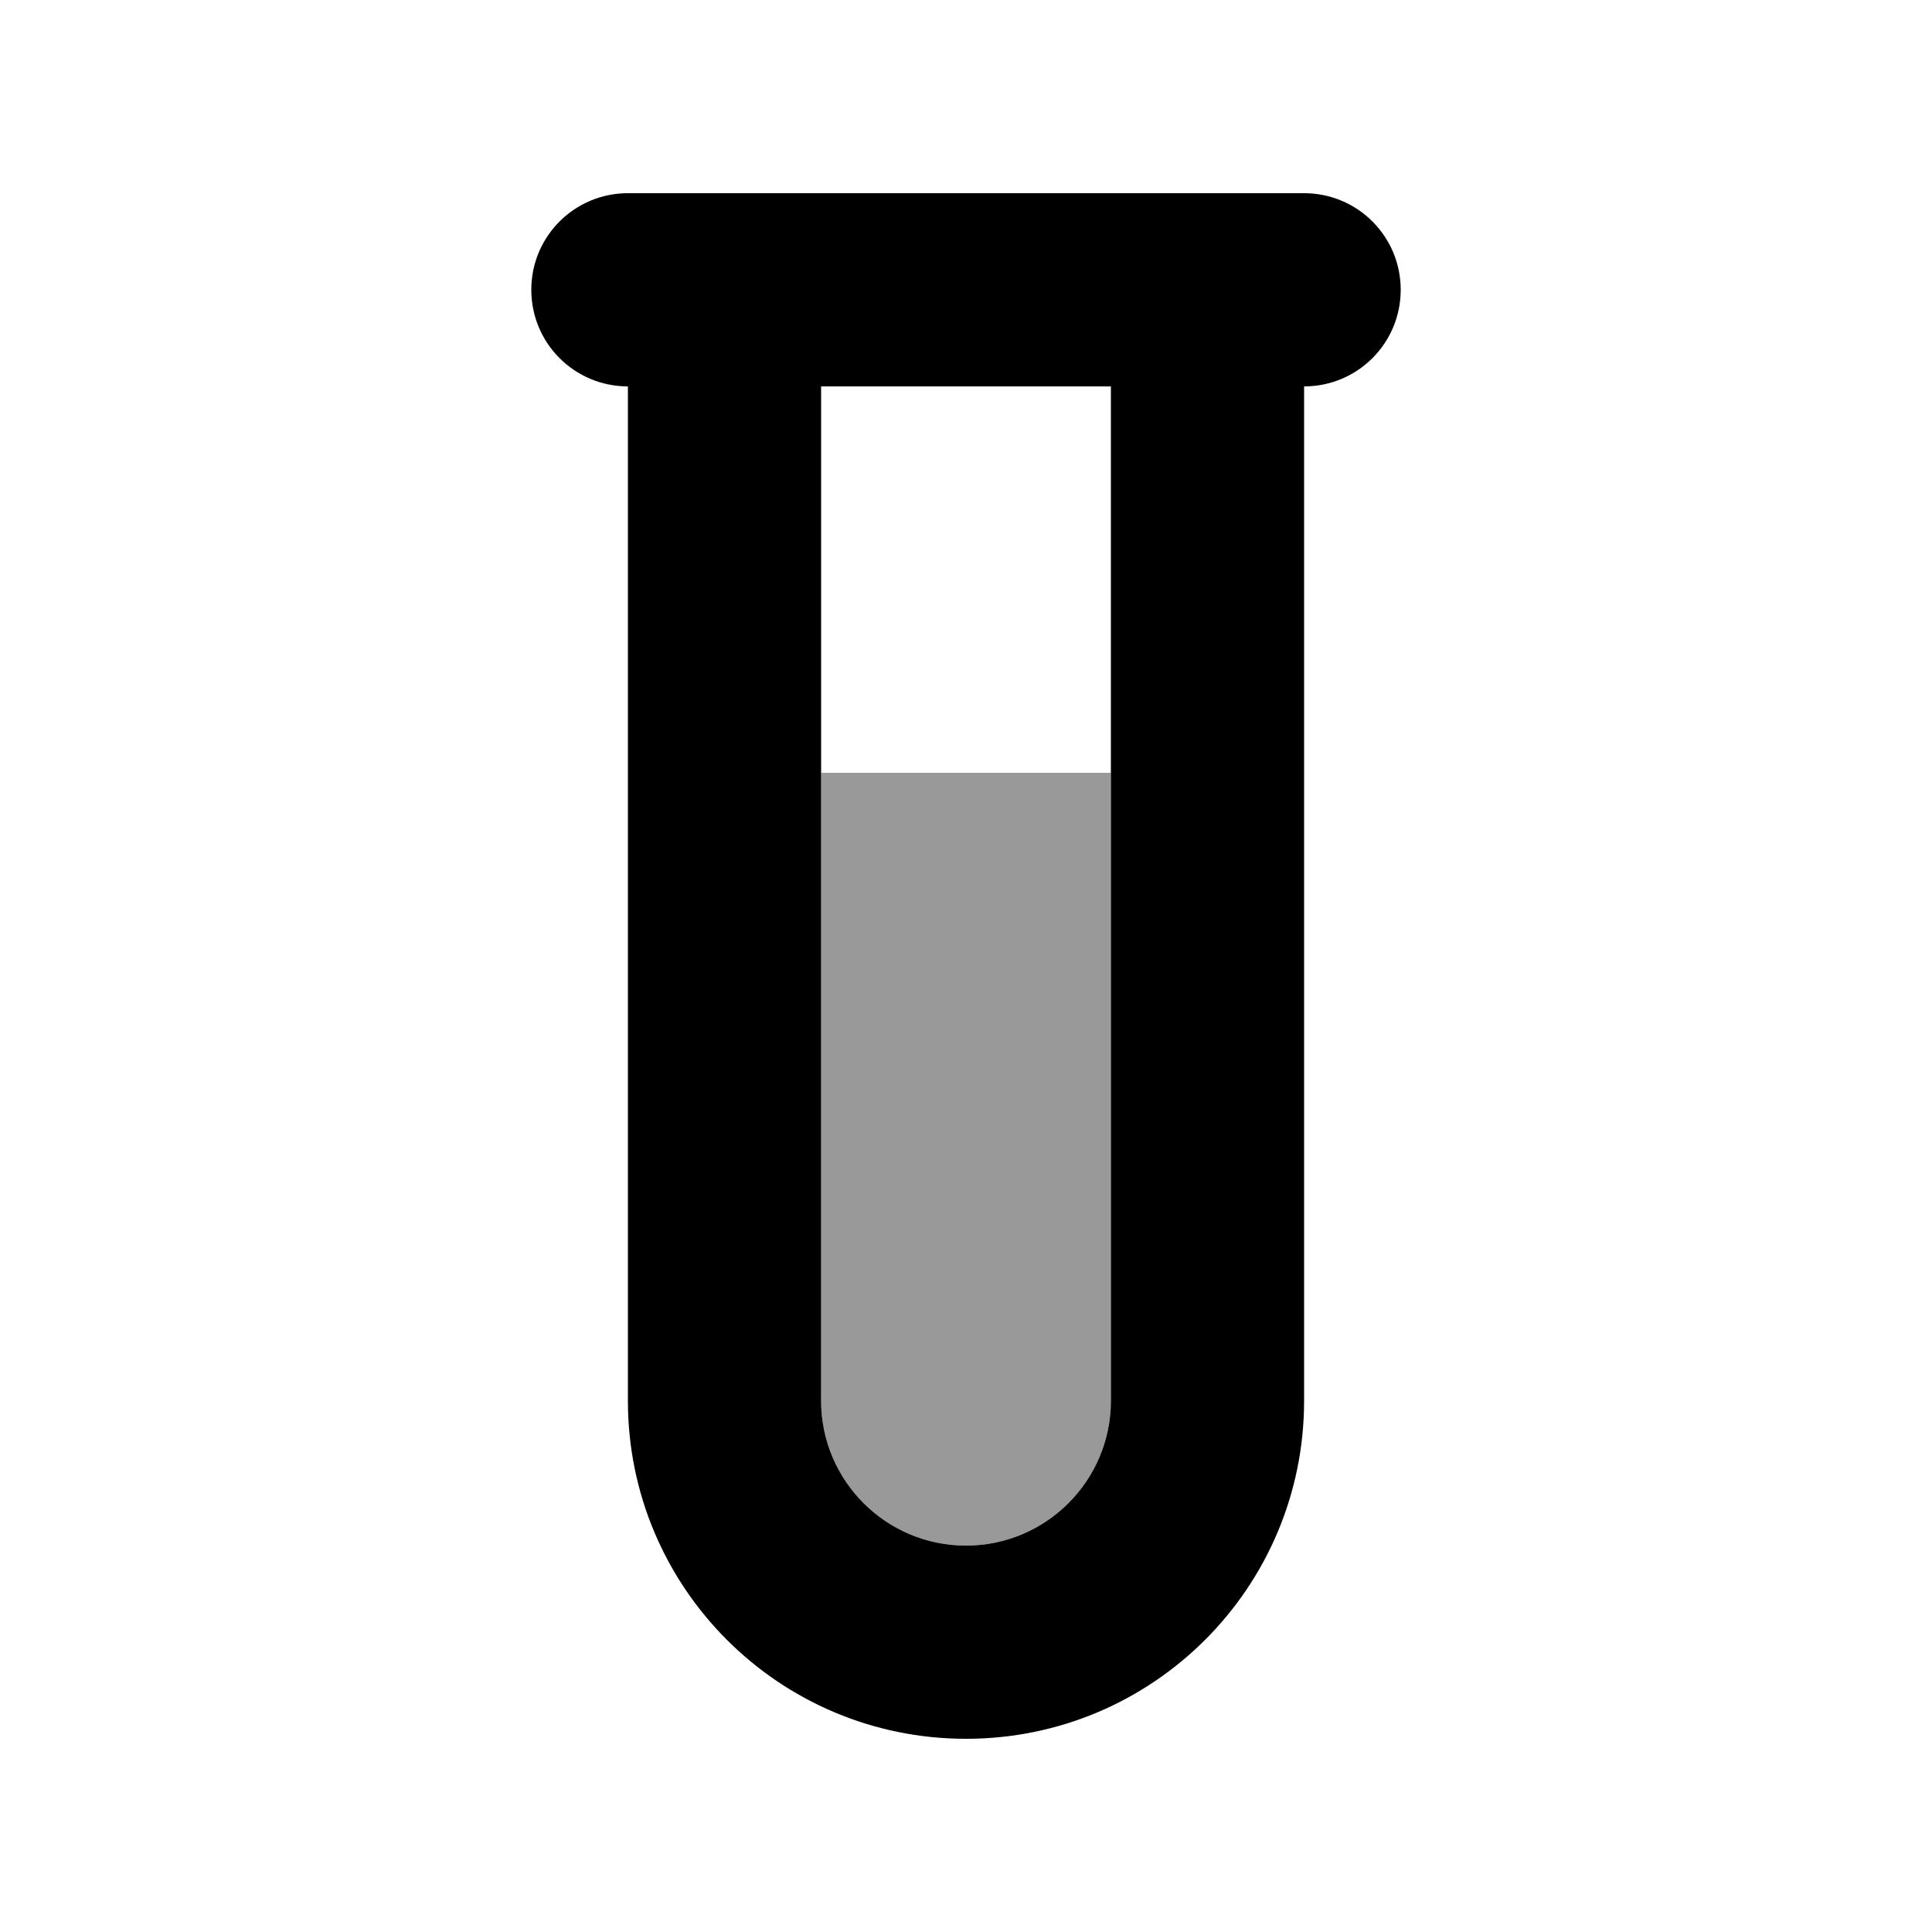
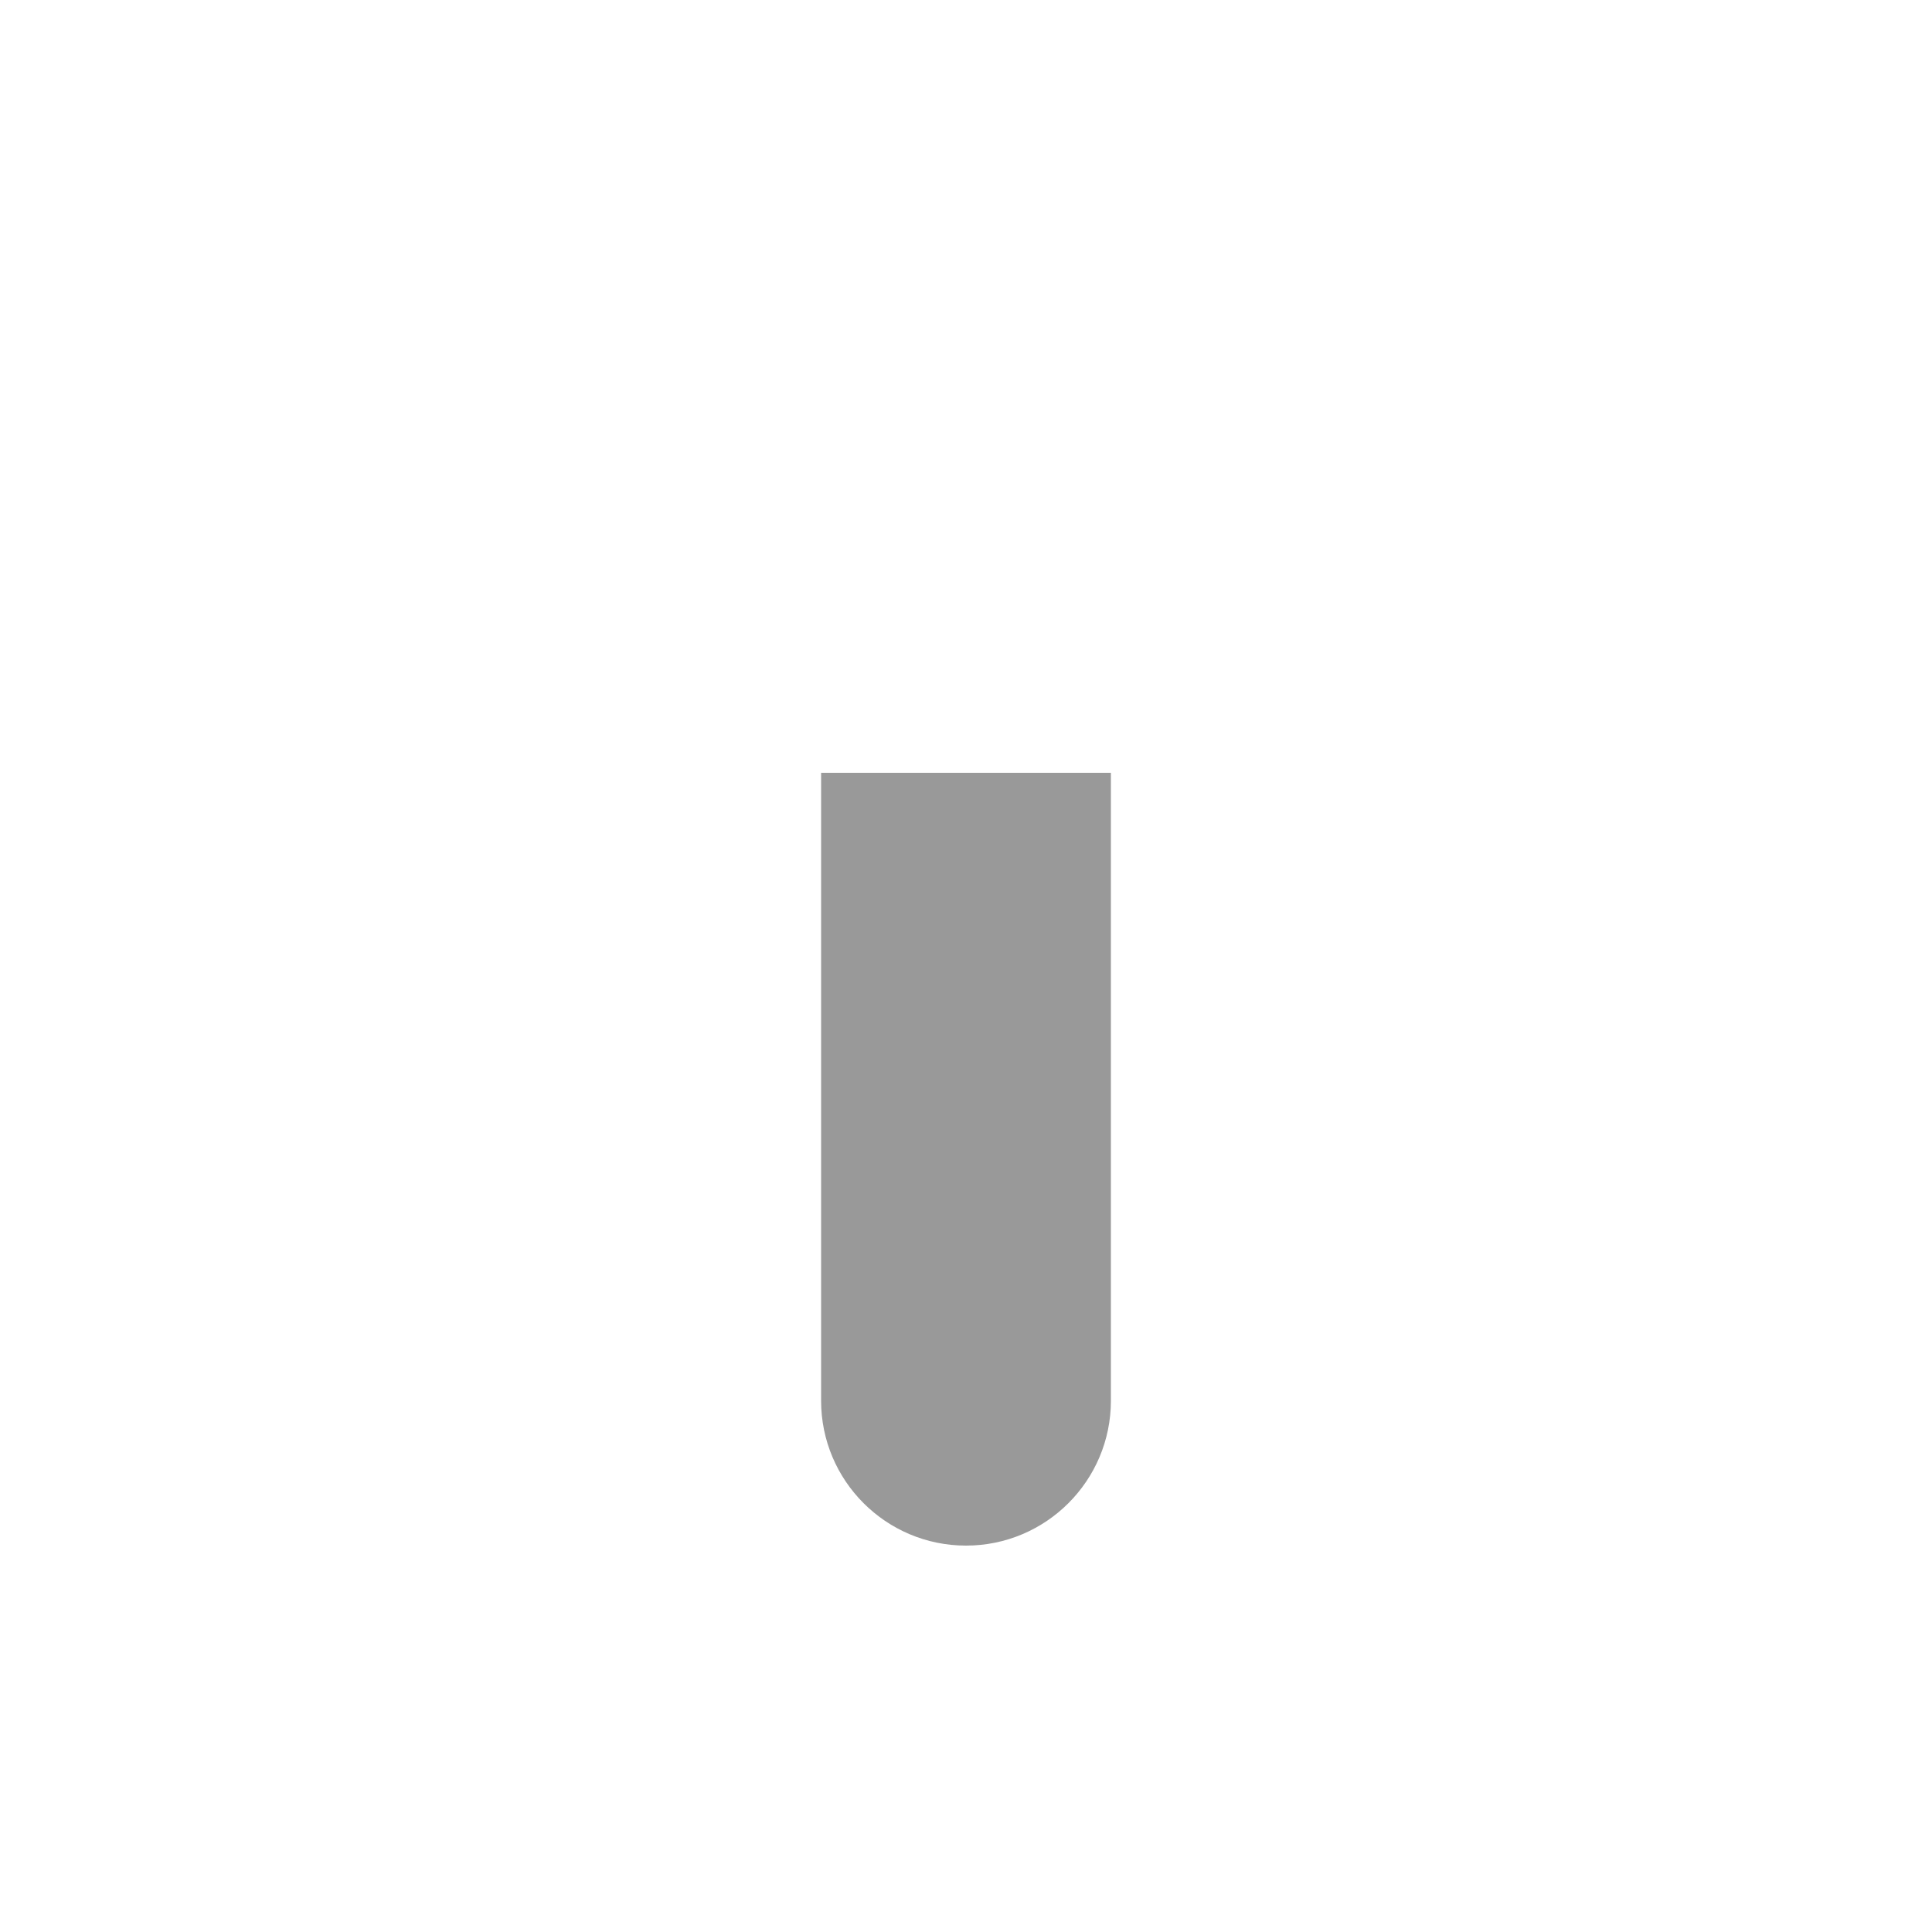
<svg xmlns="http://www.w3.org/2000/svg" viewBox="0 0 640 640">
  <path opacity=".4" fill="currentColor" d="M272 256L368 256L368 464C368 490.5 346.5 512 320 512C293.5 512 272 490.5 272 464L272 256z" />
-   <path fill="currentColor" d="M208 64C190.3 64 176 78.3 176 96C176 113.7 190.3 128 208 128L208 464C208 525.9 258.1 576 320 576C381.9 576 432 525.9 432 464L432 128C449.7 128 464 113.7 464 96C464 78.3 449.7 64 432 64L208 64zM368 128L368 464C368 490.5 346.5 512 320 512C293.5 512 272 490.5 272 464L272 128L368 128z" />
</svg>